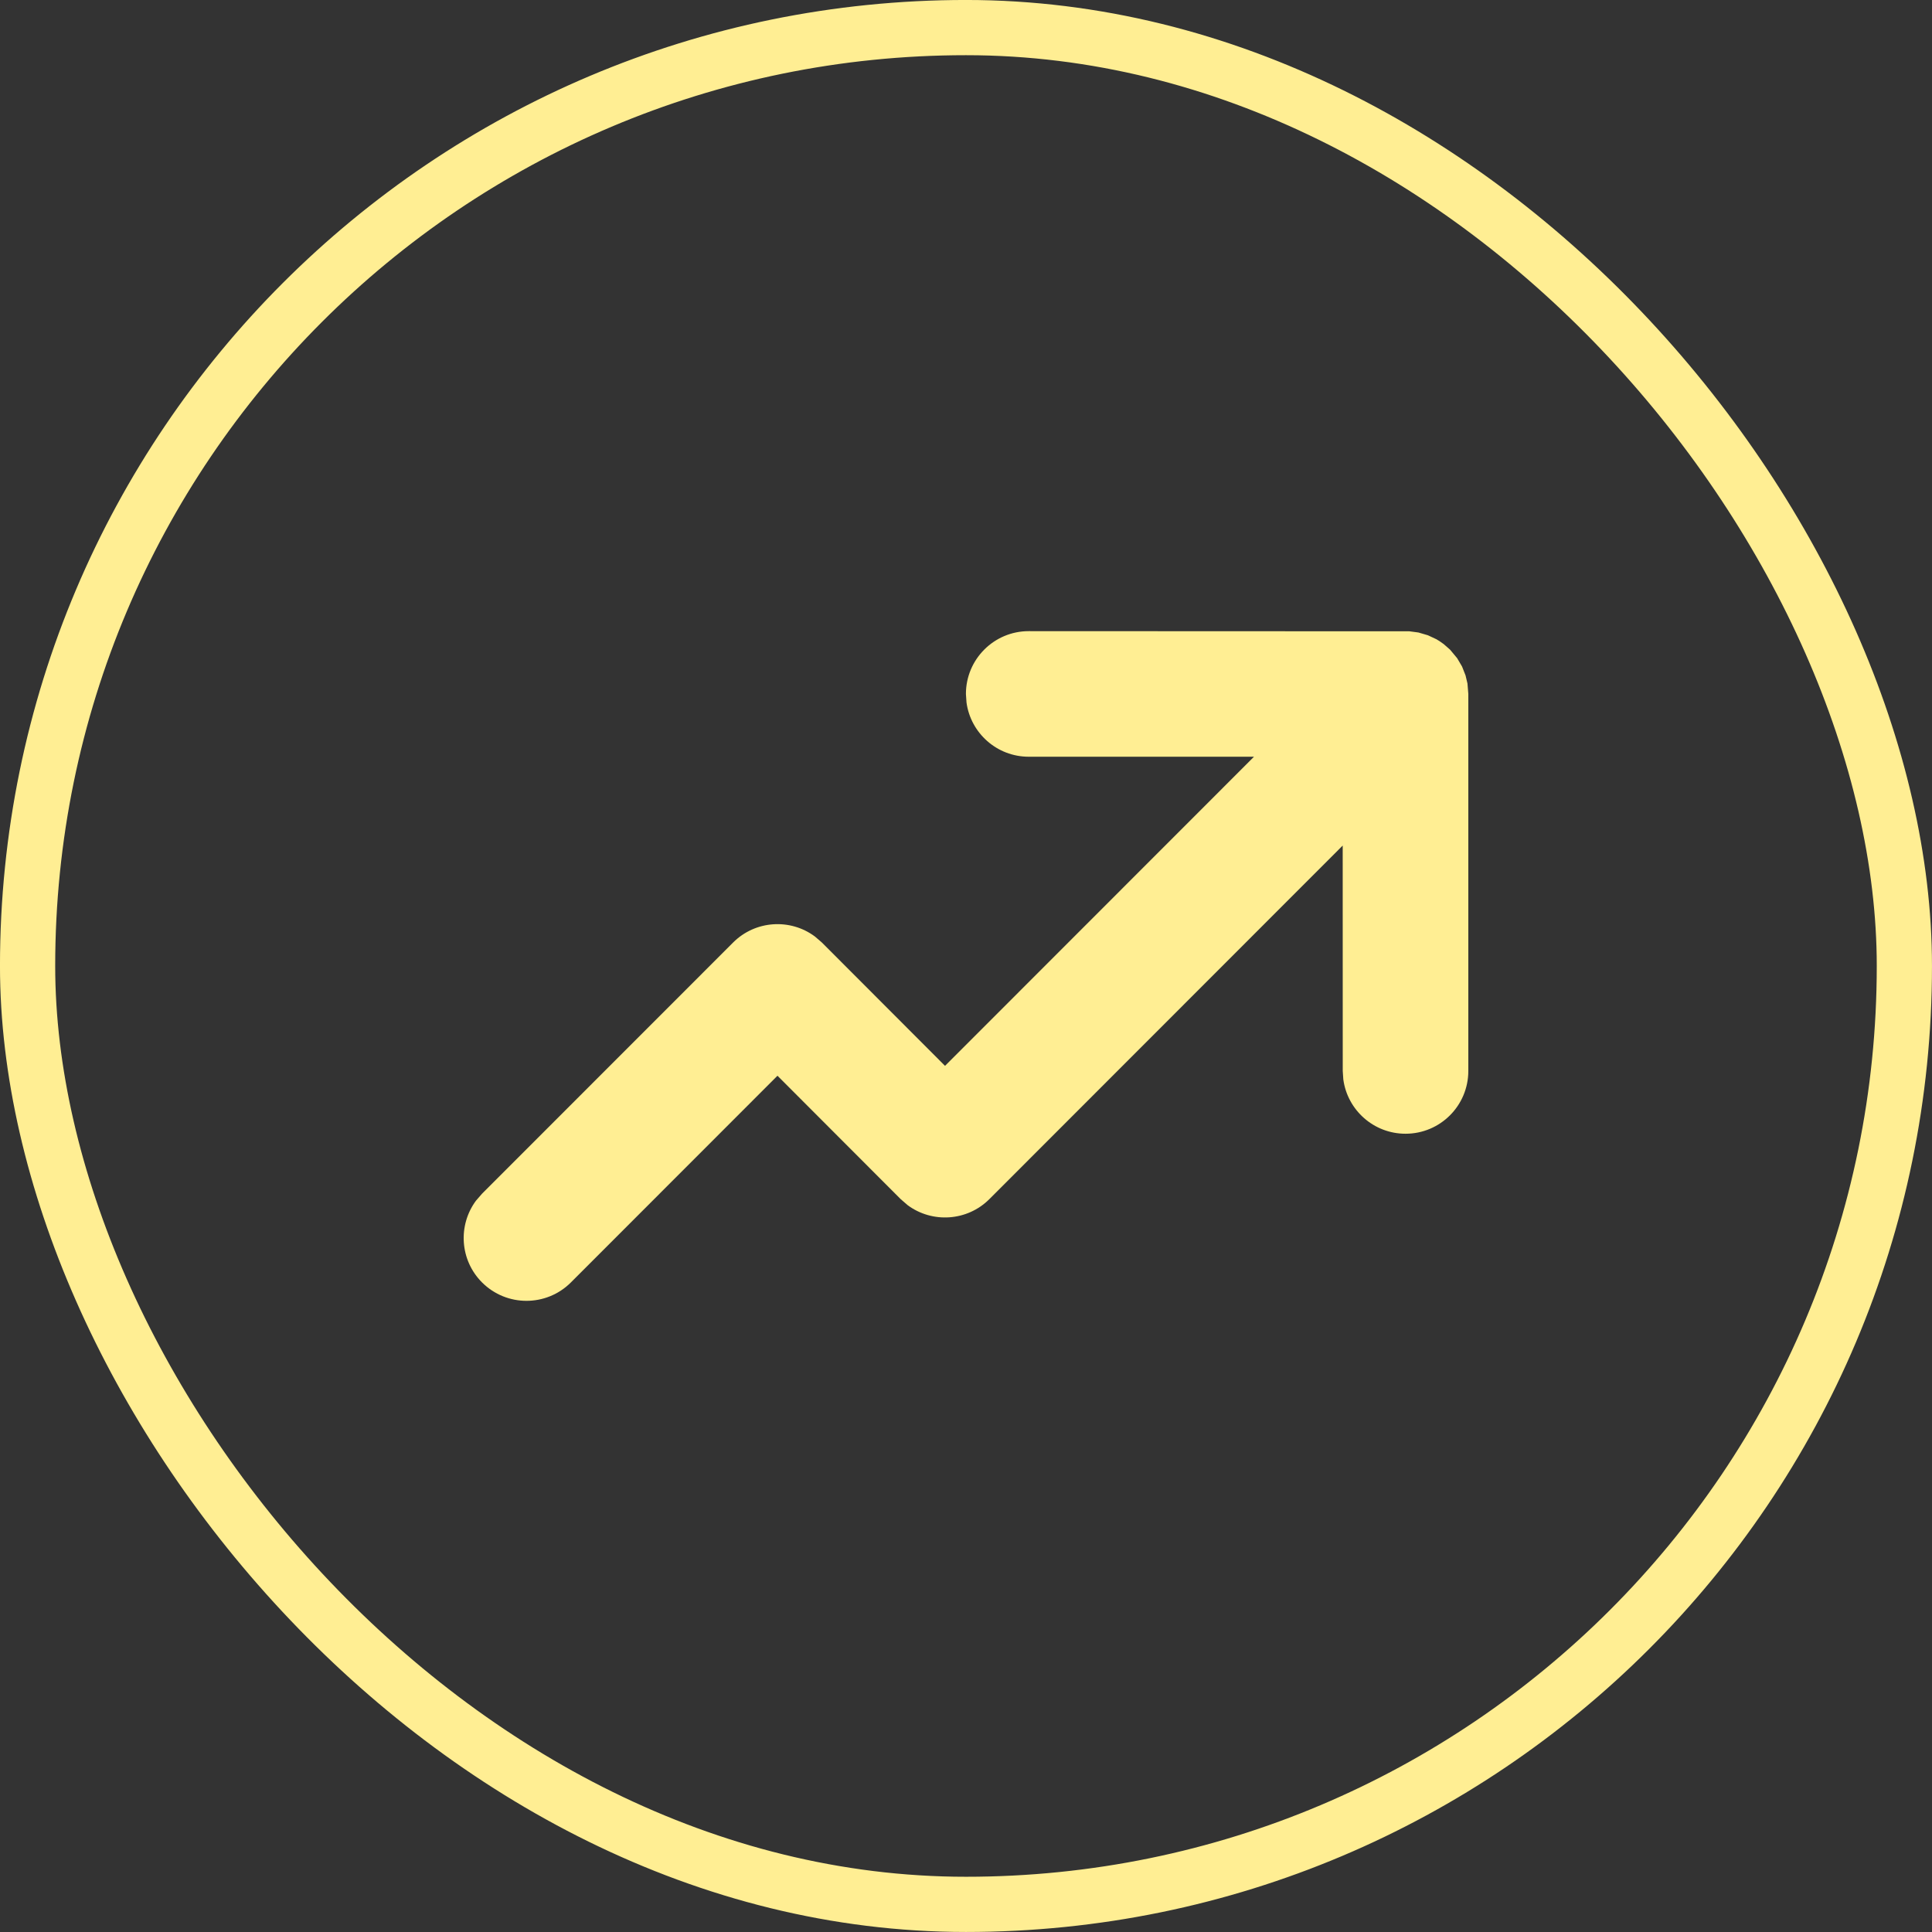
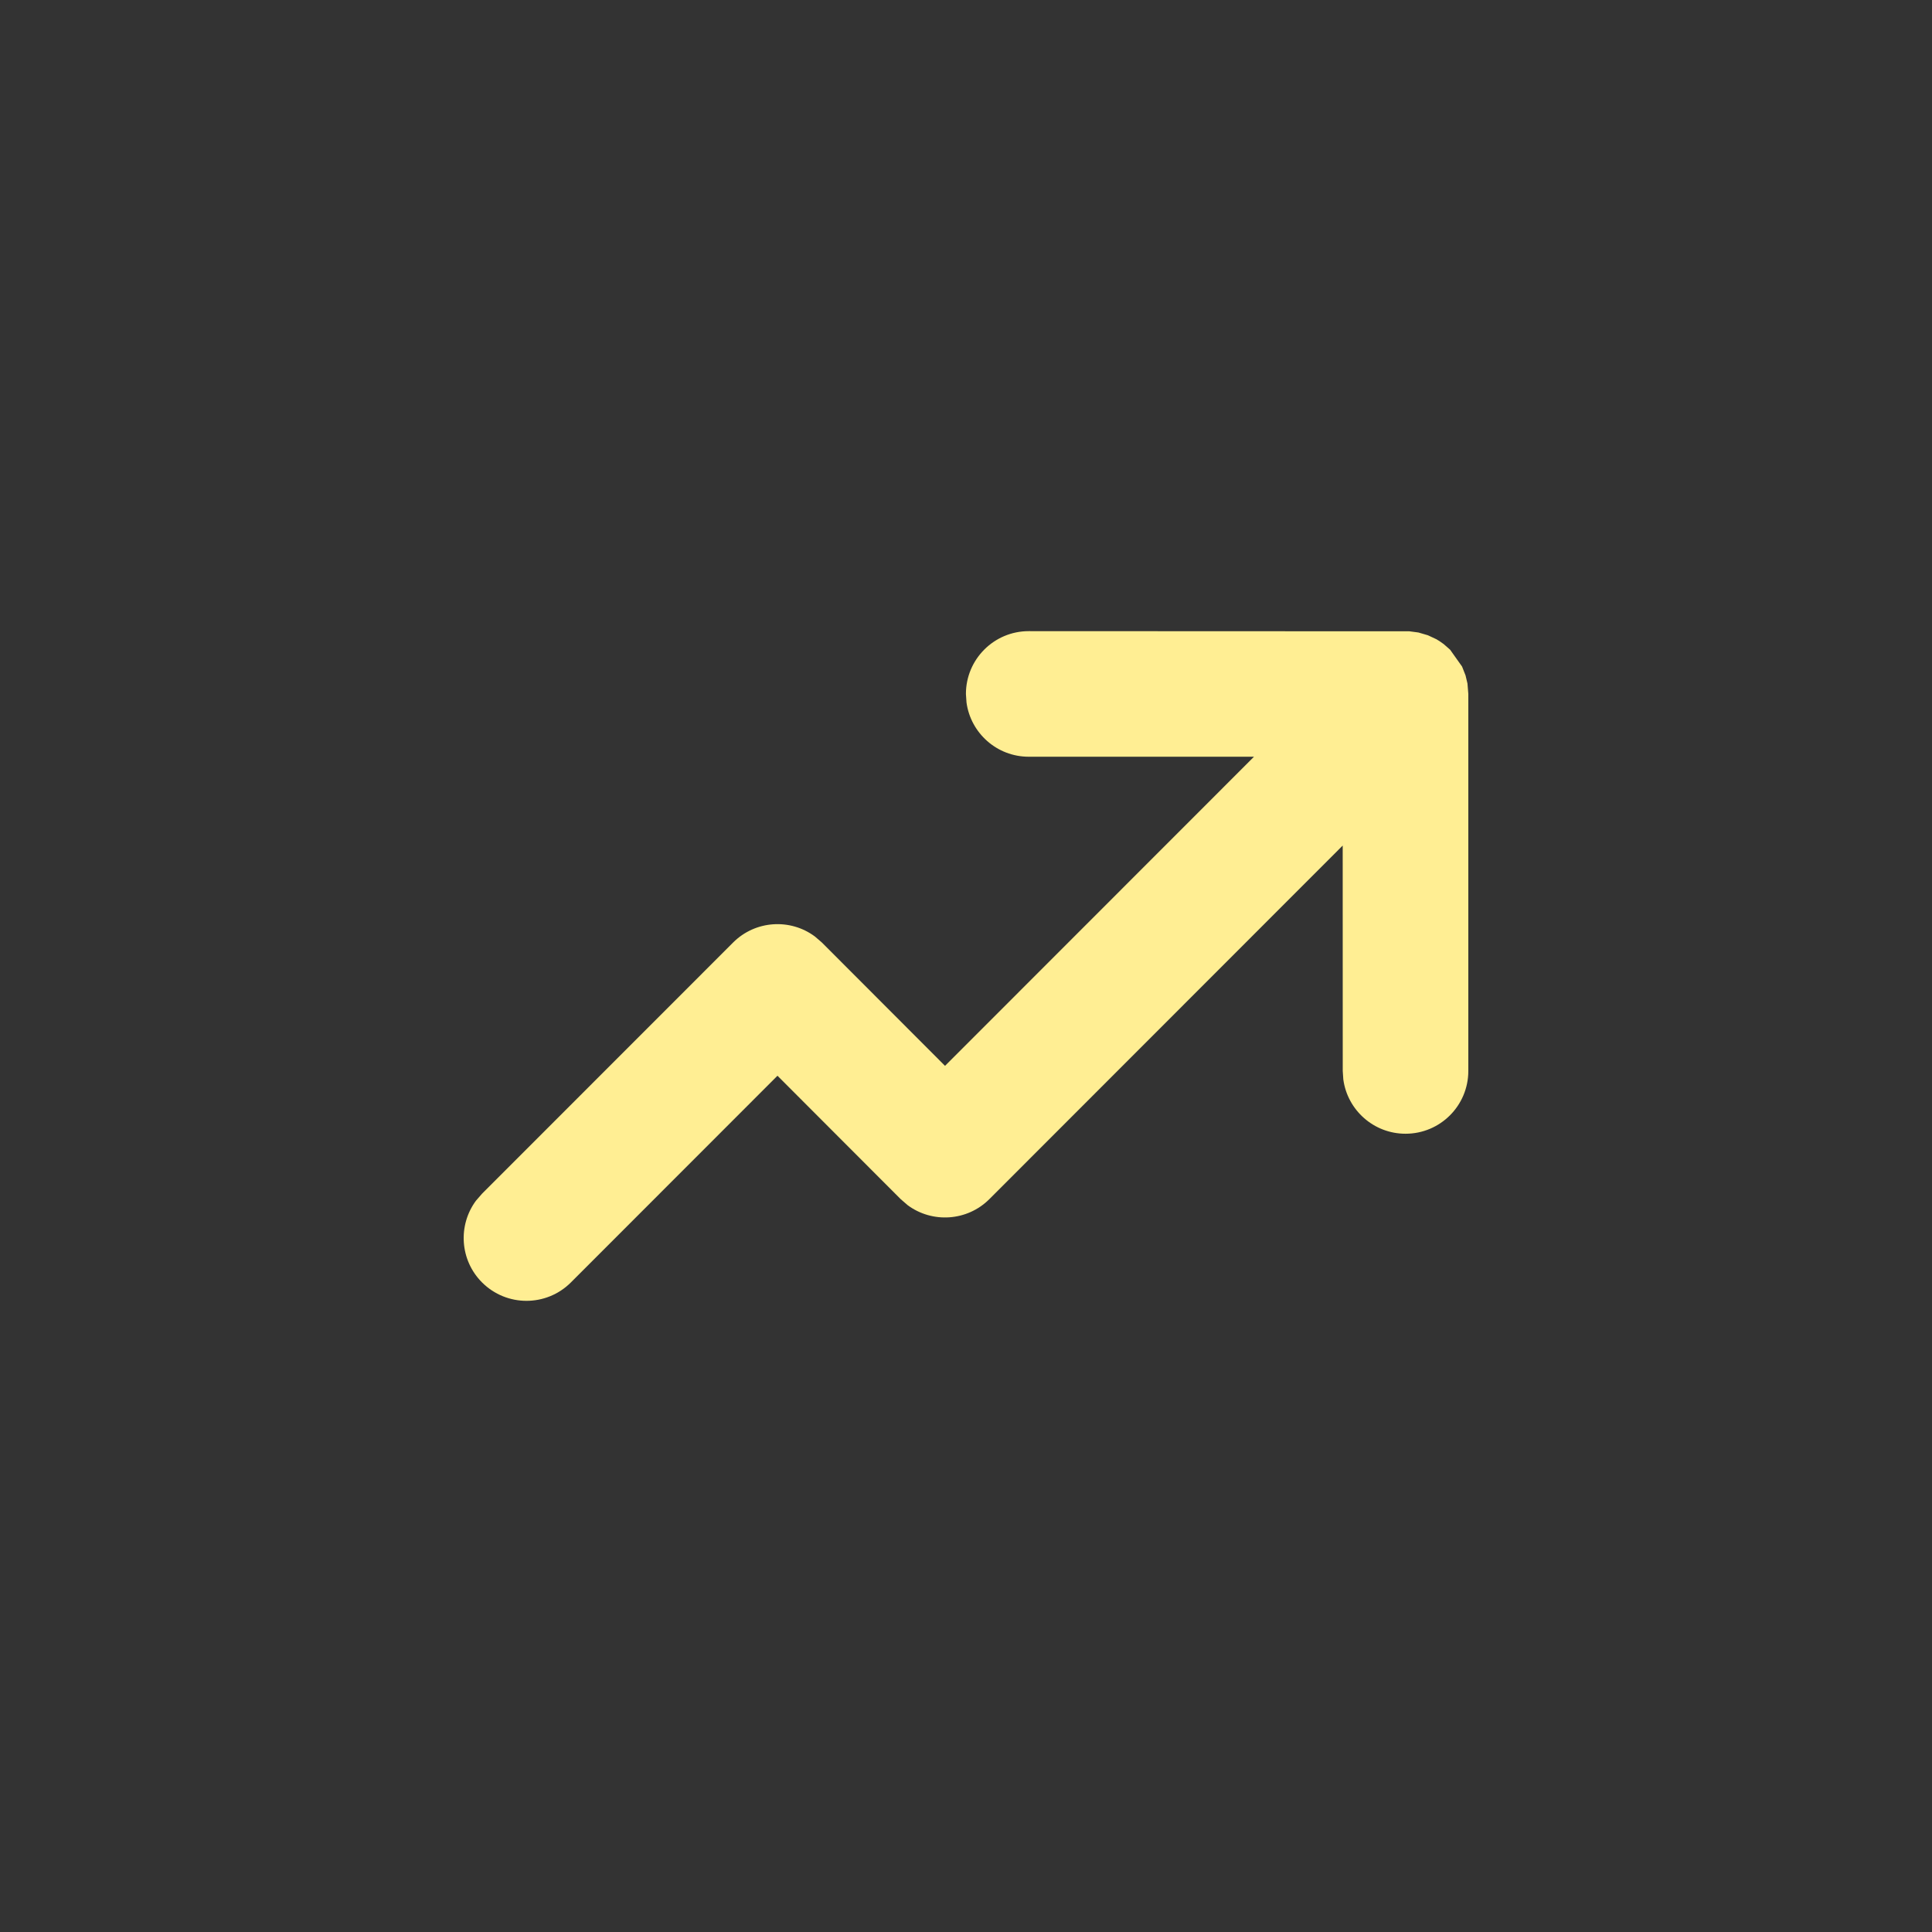
<svg xmlns="http://www.w3.org/2000/svg" width="50" height="50" viewBox="0 0 50 50" fill="none">
  <rect x="0" y="0" width="50" height="50" fill="#333333" stroke="none" />
-   <rect x="0.714" y="0.714" width="48.571" height="48.571" rx="24.286" stroke="#FFEE93" stroke-width="1.429" />
-   <path d="M26.623 16.334L36.476 16.338L36.709 16.369L36.955 16.441L37.175 16.544L37.258 16.595L37.364 16.67L37.529 16.815L37.711 17.034L37.838 17.25L37.928 17.479L37.978 17.689L38 17.959V27.716C38 28.614 37.273 29.341 36.375 29.341C35.553 29.341 34.873 28.73 34.765 27.937L34.75 27.716L34.749 21.883L25.606 31.032C25.029 31.609 24.125 31.661 23.489 31.189L23.307 31.031L20.121 27.84L14.774 33.19C14.139 33.824 13.111 33.824 12.476 33.19C11.899 32.613 11.847 31.711 12.318 31.074L12.476 30.892L18.972 24.393C19.549 23.816 20.453 23.763 21.089 24.236L21.271 24.393L24.457 27.584L32.453 19.584H26.623C25.801 19.584 25.121 18.973 25.013 18.18L24.998 17.959C24.998 17.062 25.726 16.334 26.623 16.334Z" fill="#FFEE93" />
+   <path d="M26.623 16.334L36.476 16.338L36.709 16.369L36.955 16.441L37.175 16.544L37.258 16.595L37.364 16.67L37.529 16.815L37.838 17.25L37.928 17.479L37.978 17.689L38 17.959V27.716C38 28.614 37.273 29.341 36.375 29.341C35.553 29.341 34.873 28.73 34.765 27.937L34.75 27.716L34.749 21.883L25.606 31.032C25.029 31.609 24.125 31.661 23.489 31.189L23.307 31.031L20.121 27.84L14.774 33.19C14.139 33.824 13.111 33.824 12.476 33.19C11.899 32.613 11.847 31.711 12.318 31.074L12.476 30.892L18.972 24.393C19.549 23.816 20.453 23.763 21.089 24.236L21.271 24.393L24.457 27.584L32.453 19.584H26.623C25.801 19.584 25.121 18.973 25.013 18.18L24.998 17.959C24.998 17.062 25.726 16.334 26.623 16.334Z" fill="#FFEE93" />
</svg>